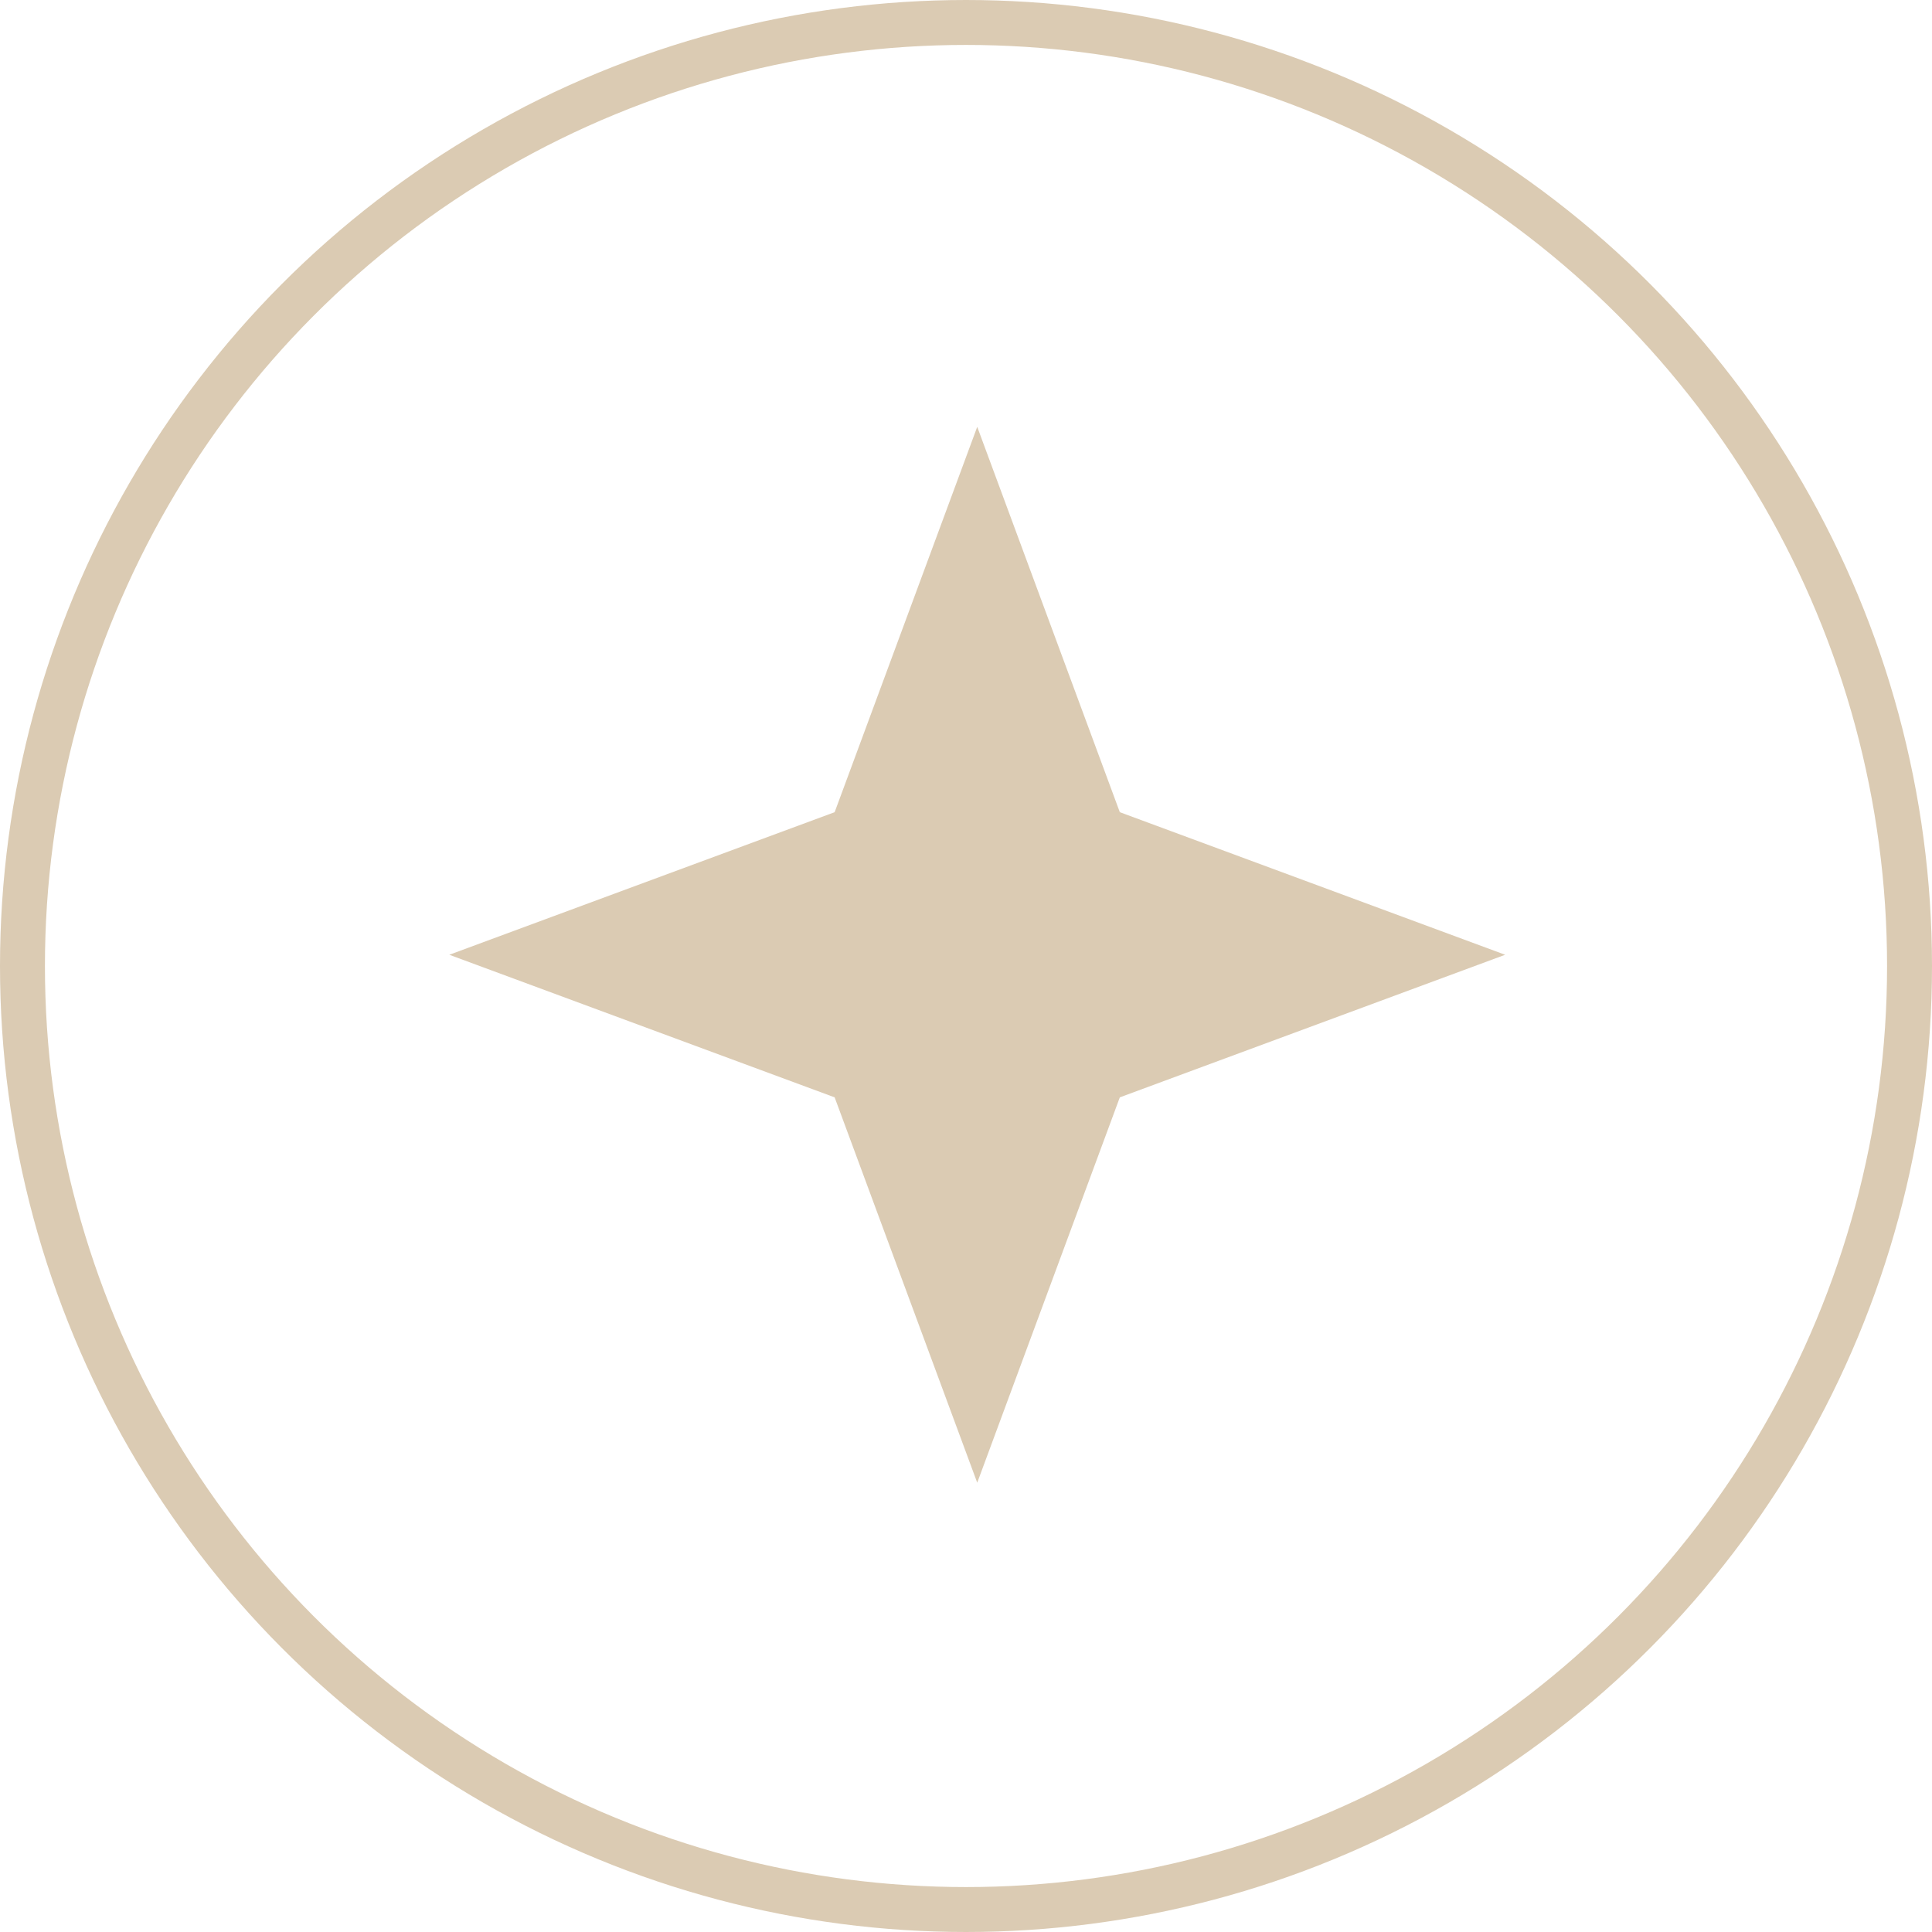
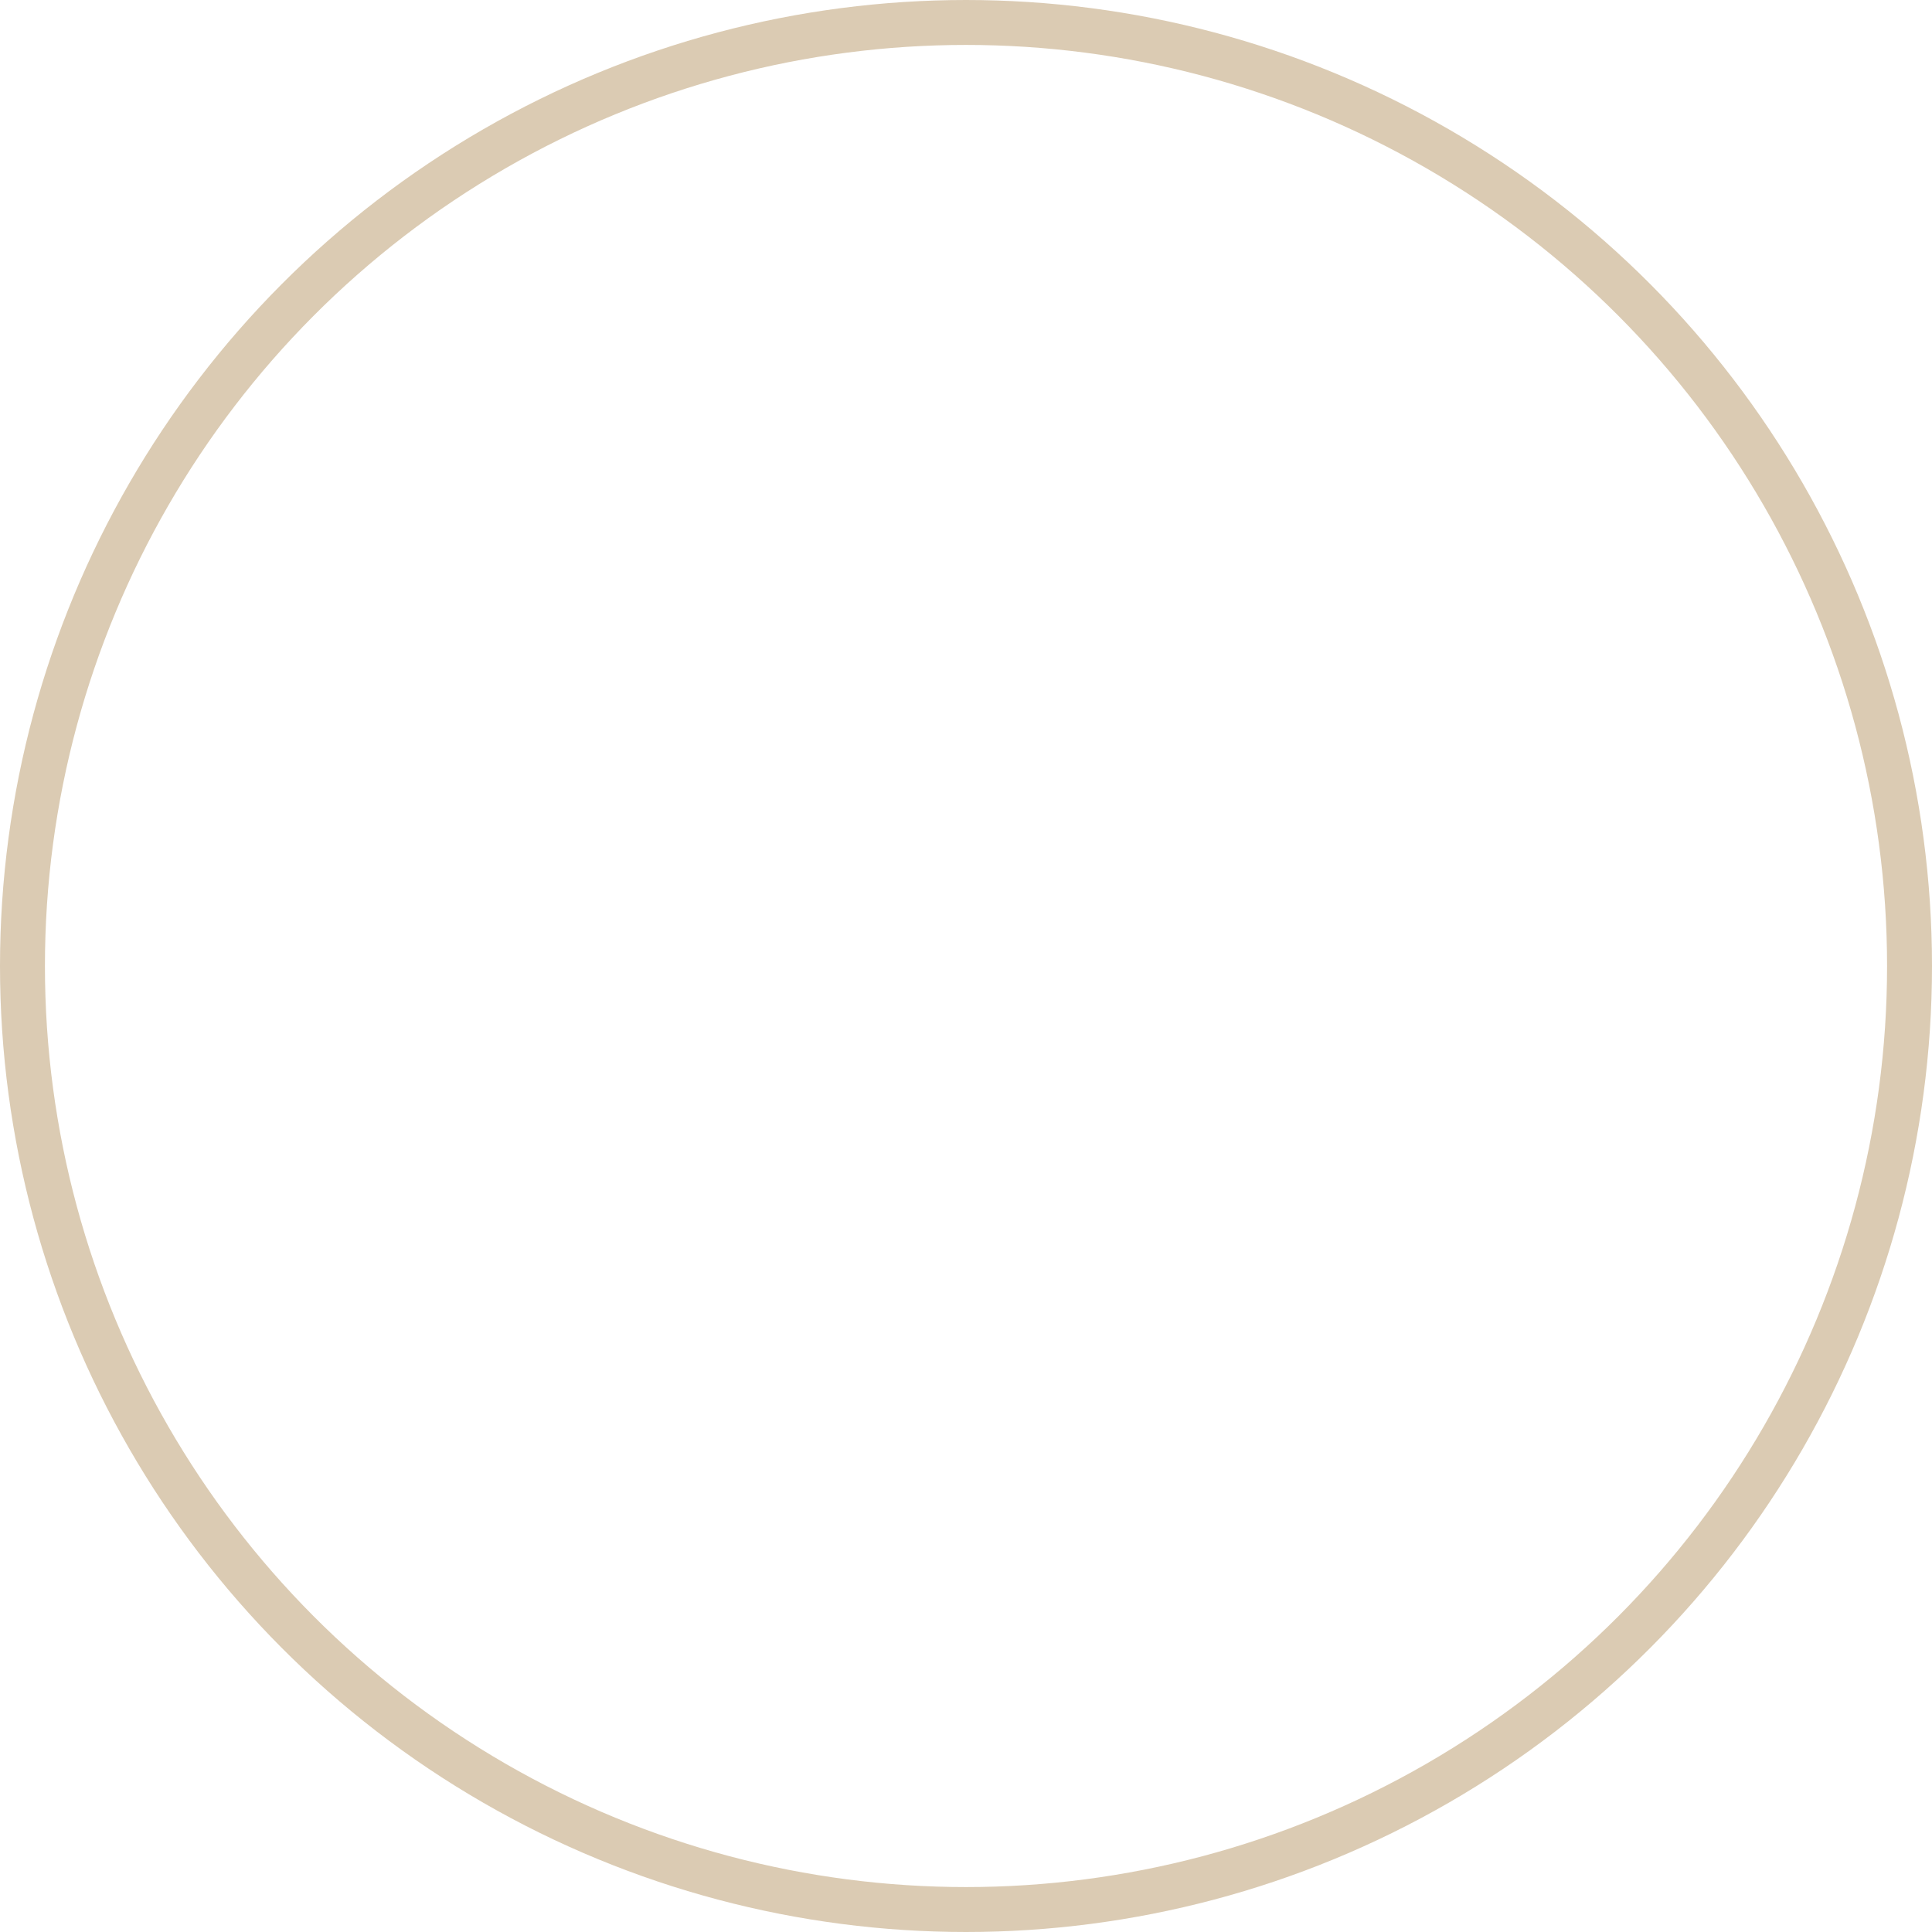
<svg xmlns="http://www.w3.org/2000/svg" width="86" height="86" viewBox="0 0 86 86" fill="none">
  <circle cx="43" cy="43" r="42" stroke="#DBCBB3" stroke-width="2" />
-   <path d="M43.5 19L49.847 36.153L67 42.5L49.847 48.847L43.5 66L37.153 48.847L20 42.5L37.153 36.153L43.5 19Z" fill="#DBCBB3" />
</svg>